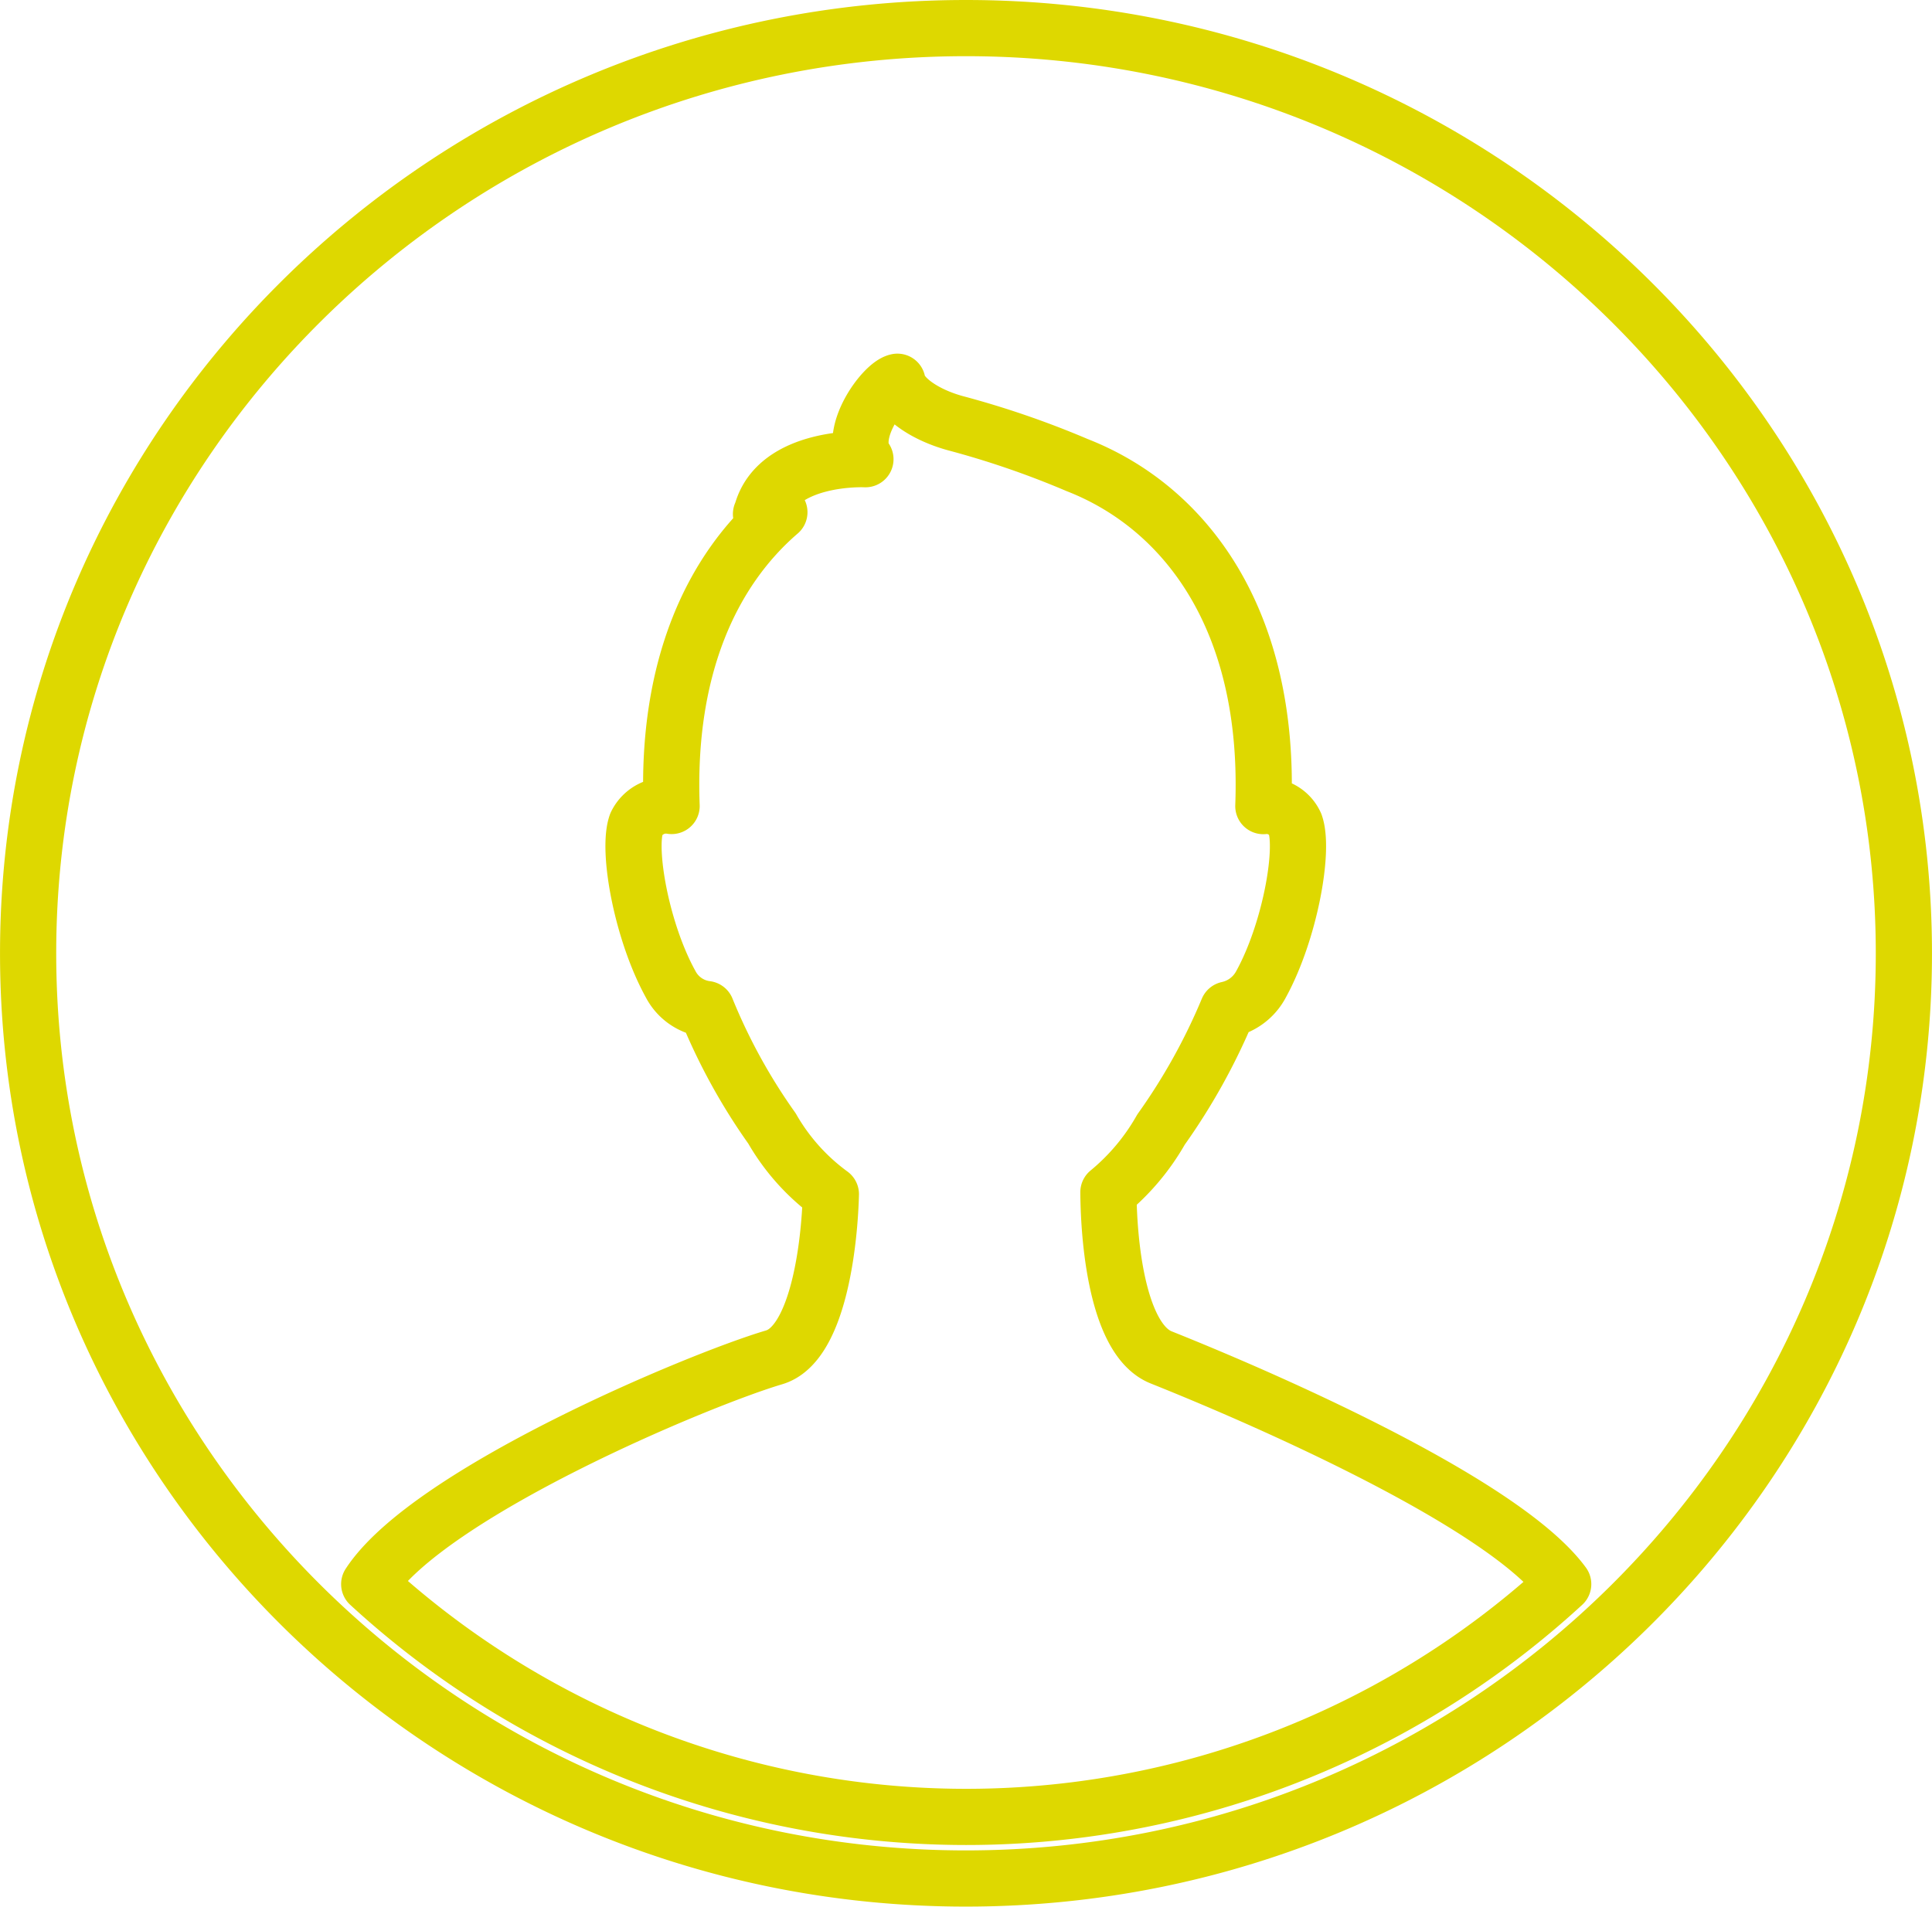
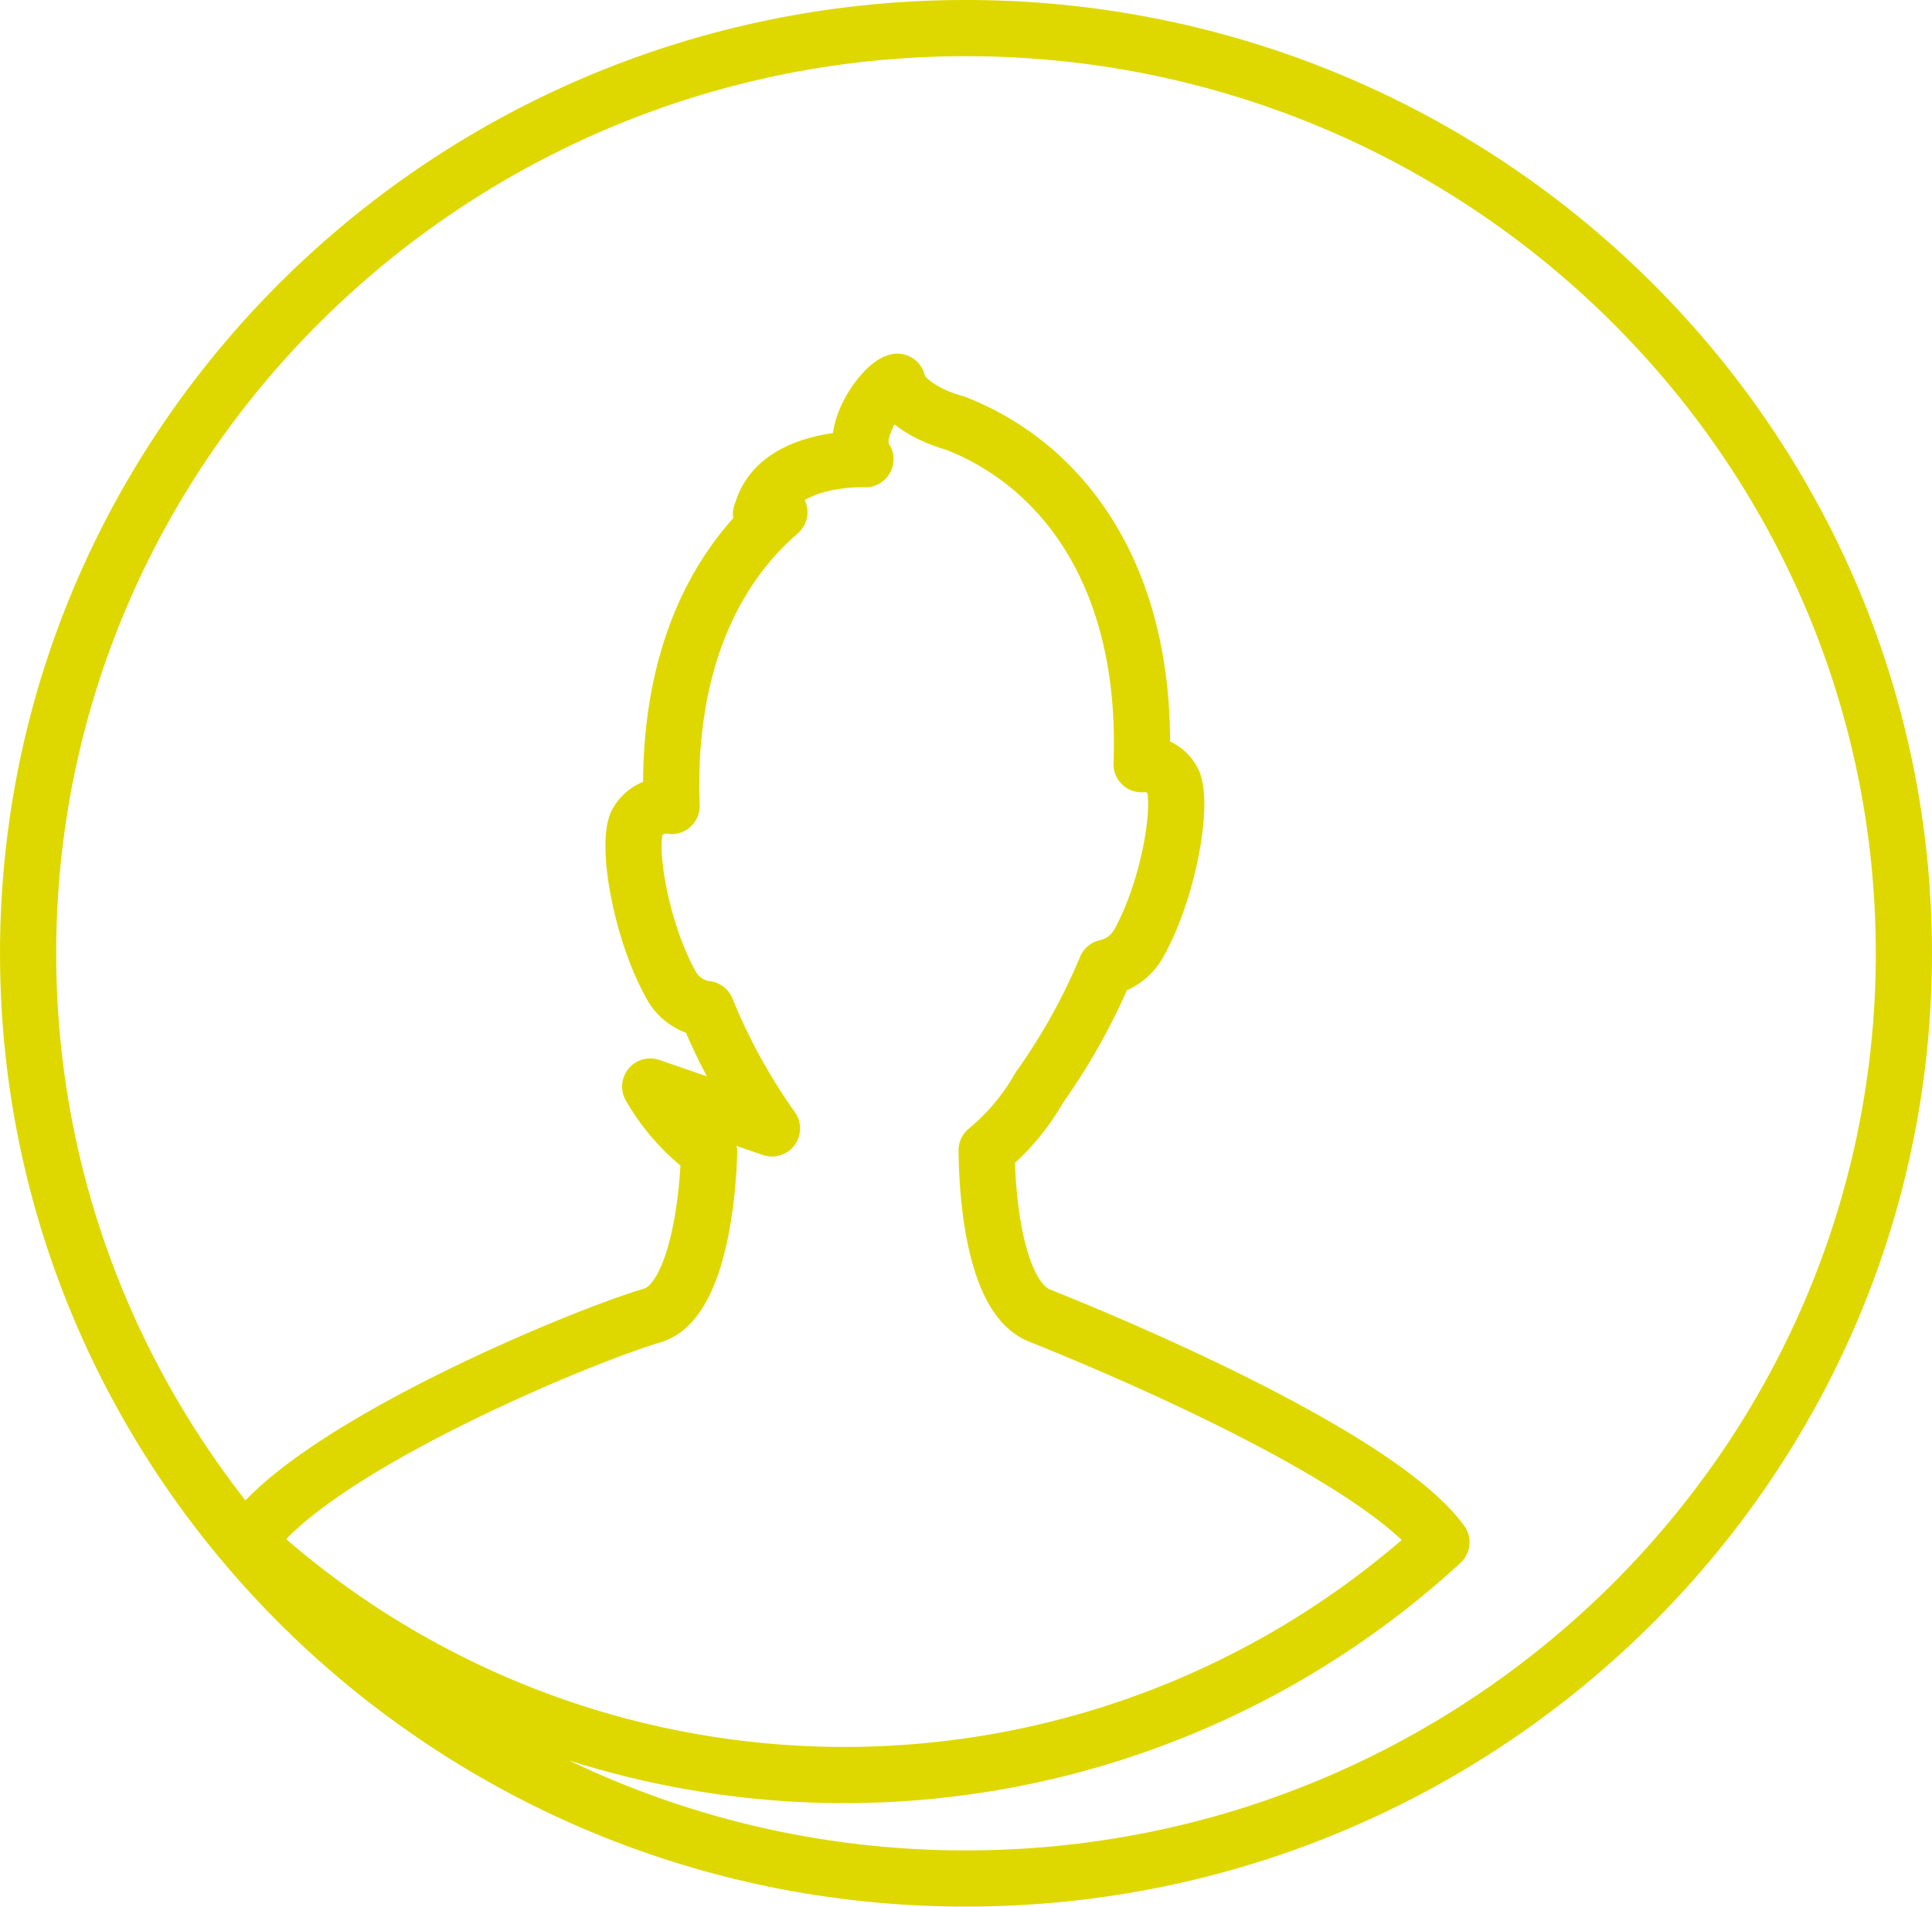
<svg xmlns="http://www.w3.org/2000/svg" width="103.142" height="101.806" viewBox="0 0 103.142 101.806">
-   <path id="prefix__Path_1151" fill="none" stroke="#ded800" stroke-linecap="round" stroke-linejoin="round" stroke-width="3px" d="M9097.572 917.345a31.4 31.4 0 0 1-3.5-6.374 2.5 2.5 0 0 1-1.908-1.323c-1.541-2.785-2.337-7.159-1.833-8.555a1.76 1.76 0 0 1 1.882-.964c-.277-7.391 2.141-12.576 5.754-15.686-.606.08-1.105.207-.954.058.8-3.117 5.567-2.889 5.548-2.888-.963-1.369.966-3.992 1.707-4.137.141.839 1.437 1.76 3.1 2.215a48.332 48.332 0 0 1 6.5 2.237c5.761 2.253 10.312 8.218 9.936 18.207a1.666 1.666 0 0 1 1.7.966c.5 1.4-.294 5.779-1.833 8.565a2.636 2.636 0 0 1-1.766 1.329 32.817 32.817 0 0 1-3.564 6.411 11.979 11.979 0 0 1-2.808 3.344c.022 3.027.572 7.923 2.815 8.82 6.426 2.57 18.416 7.942 21.464 12.106a47.075 47.075 0 0 1-63.742 0c3.187-4.881 17.593-10.917 21.617-12.108 2.332-.689 2.958-5.968 3.029-8.71a11.3 11.3 0 0 1-3.144-3.513zm10.354-58.751c-27.607 0-50.066 22.161-50.066 49.4s22.459 49.4 50.066 49.4S9158 935.237 9158 908s-22.461-49.406-50.074-49.406z" data-name="Path 1151" transform="translate(-9056.359 -857.094)" />
+   <path id="prefix__Path_1151" fill="none" stroke="#ded800" stroke-linecap="round" stroke-linejoin="round" stroke-width="3px" d="M9097.572 917.345a31.4 31.4 0 0 1-3.5-6.374 2.5 2.5 0 0 1-1.908-1.323c-1.541-2.785-2.337-7.159-1.833-8.555a1.76 1.76 0 0 1 1.882-.964c-.277-7.391 2.141-12.576 5.754-15.686-.606.08-1.105.207-.954.058.8-3.117 5.567-2.889 5.548-2.888-.963-1.369.966-3.992 1.707-4.137.141.839 1.437 1.76 3.1 2.215c5.761 2.253 10.312 8.218 9.936 18.207a1.666 1.666 0 0 1 1.7.966c.5 1.4-.294 5.779-1.833 8.565a2.636 2.636 0 0 1-1.766 1.329 32.817 32.817 0 0 1-3.564 6.411 11.979 11.979 0 0 1-2.808 3.344c.022 3.027.572 7.923 2.815 8.82 6.426 2.57 18.416 7.942 21.464 12.106a47.075 47.075 0 0 1-63.742 0c3.187-4.881 17.593-10.917 21.617-12.108 2.332-.689 2.958-5.968 3.029-8.71a11.3 11.3 0 0 1-3.144-3.513zm10.354-58.751c-27.607 0-50.066 22.161-50.066 49.4s22.459 49.4 50.066 49.4S9158 935.237 9158 908s-22.461-49.406-50.074-49.406z" data-name="Path 1151" transform="translate(-9056.359 -857.094)" />
</svg>